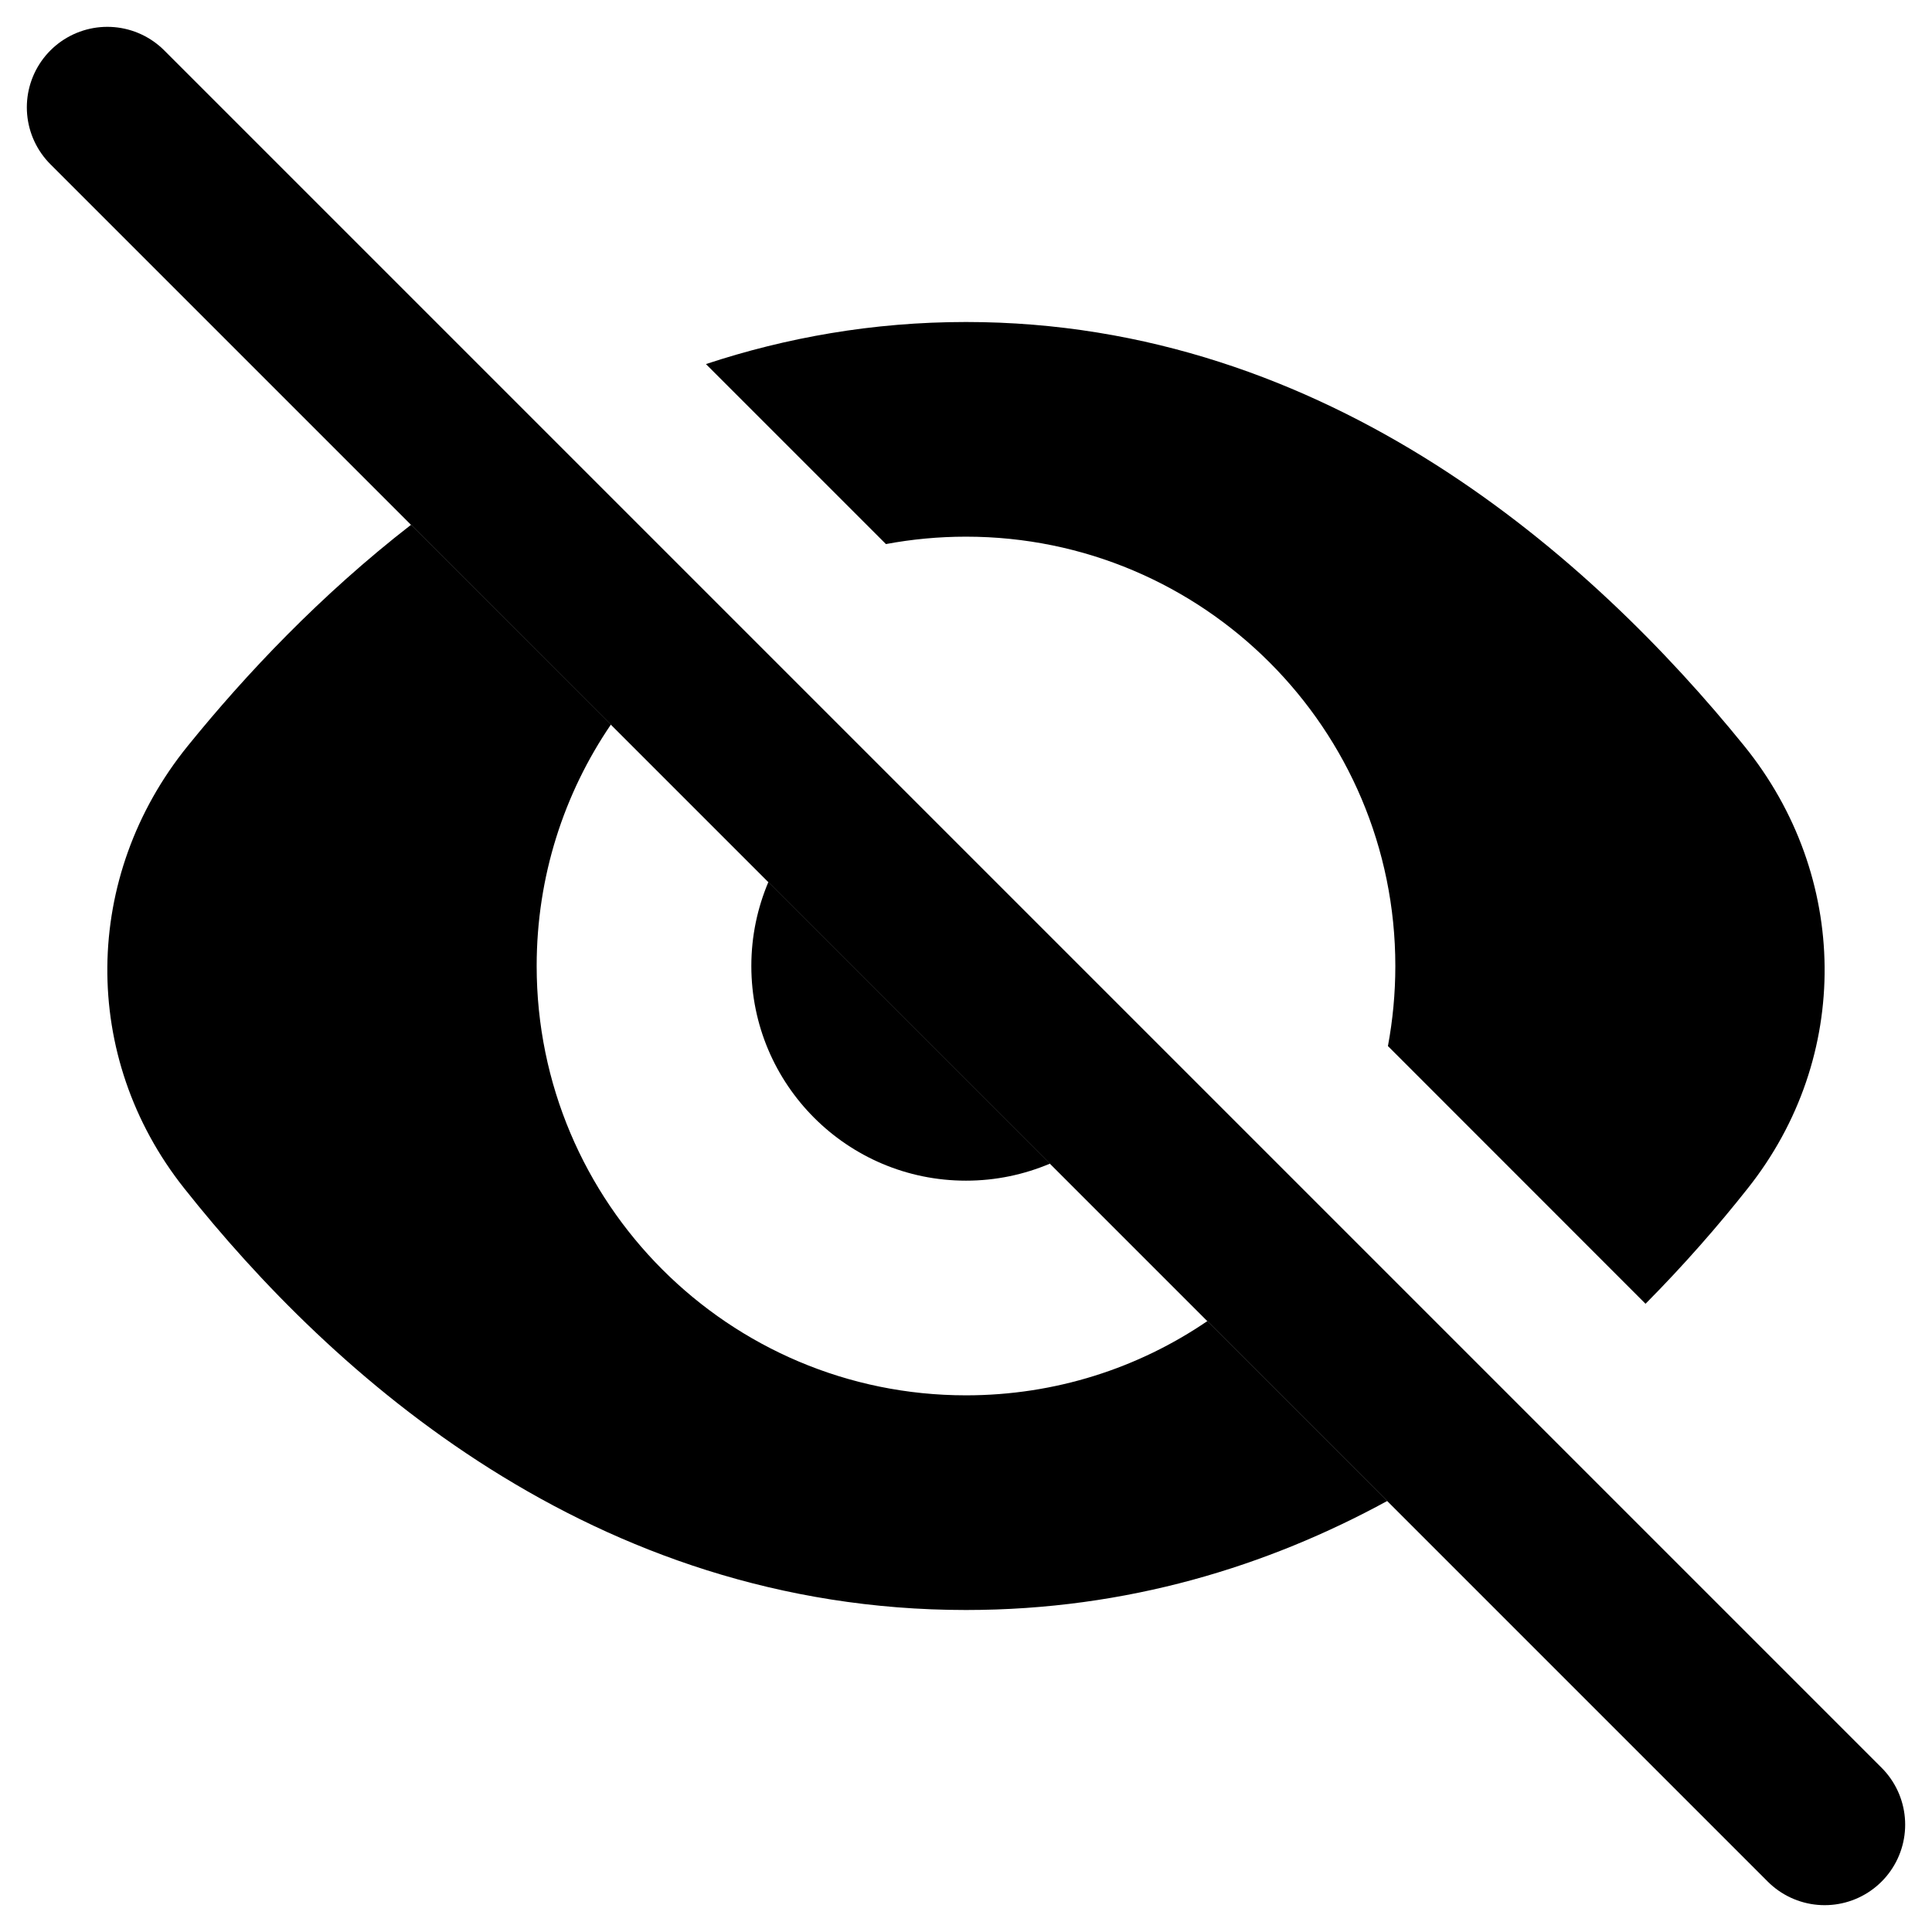
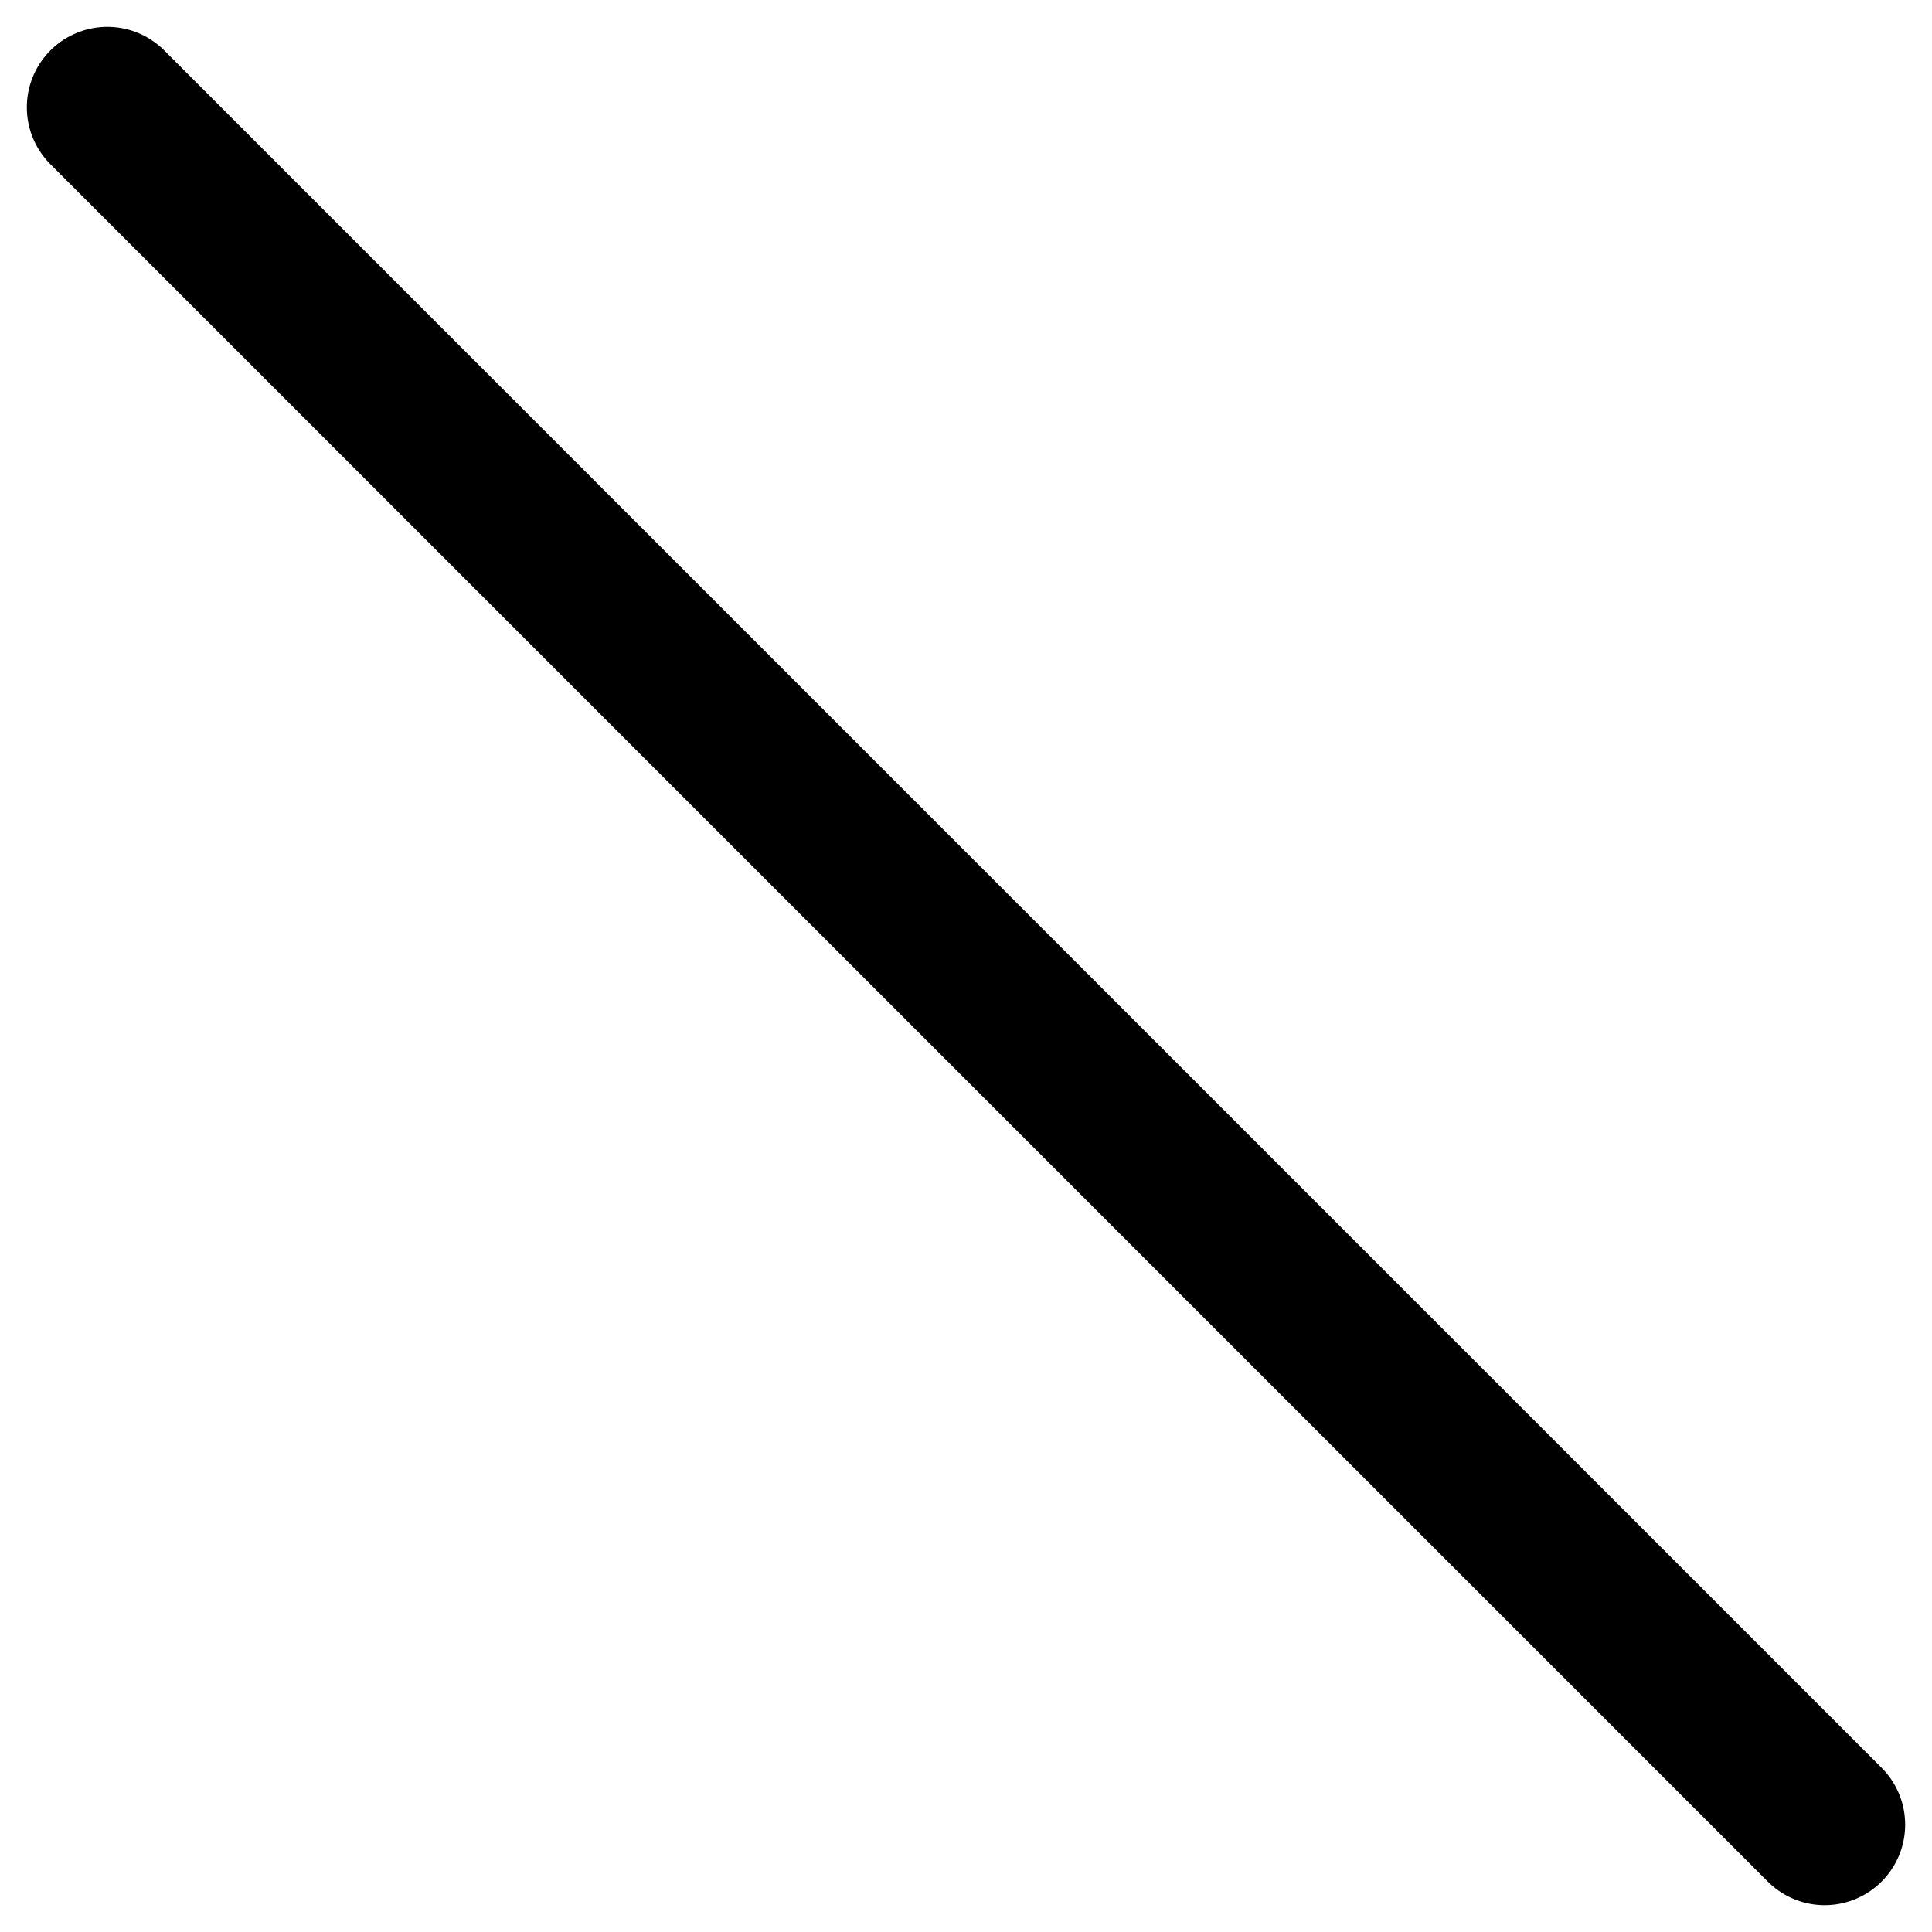
<svg xmlns="http://www.w3.org/2000/svg" width="18" height="18" viewBox="0 0 18 18" fill="none">
-   <path fill-rule="evenodd" clip-rule="evenodd" d="M1.749 6.95C2.29 6.282 2.986 5.544 3.83 4.889L5.692 6.75C5.255 7.391 5 8.166 5 9C5 11.209 6.791 13 9 13C9.834 13 10.609 12.745 11.249 12.308L12.925 13.984C11.814 14.59 10.505 15 9 15C5.52 15 3.091 12.806 1.716 11.071C0.746 9.849 0.766 8.163 1.749 6.95ZM12.931 9.746L15.331 12.147C15.691 11.784 16.009 11.419 16.284 11.071C17.254 9.849 17.233 8.163 16.251 6.95C14.843 5.212 12.386 3 9 3C8.13 3 7.322 3.146 6.577 3.392L8.254 5.069C8.495 5.024 8.745 5 9 5C11.209 5 13 6.791 13 9C13 9.255 12.976 9.505 12.931 9.746Z" fill="black" />
-   <path fill-rule="evenodd" clip-rule="evenodd" d="M7.159 8.217C7.057 8.458 7 8.722 7 9C7 10.105 7.895 11 9 11C9.278 11 9.542 10.943 9.783 10.841L7.159 8.217Z" fill="black" />
  <path d="M1 1L17 17" stroke="black" stroke-width="1.5" stroke-miterlimit="10" stroke-linecap="round" />
</svg>